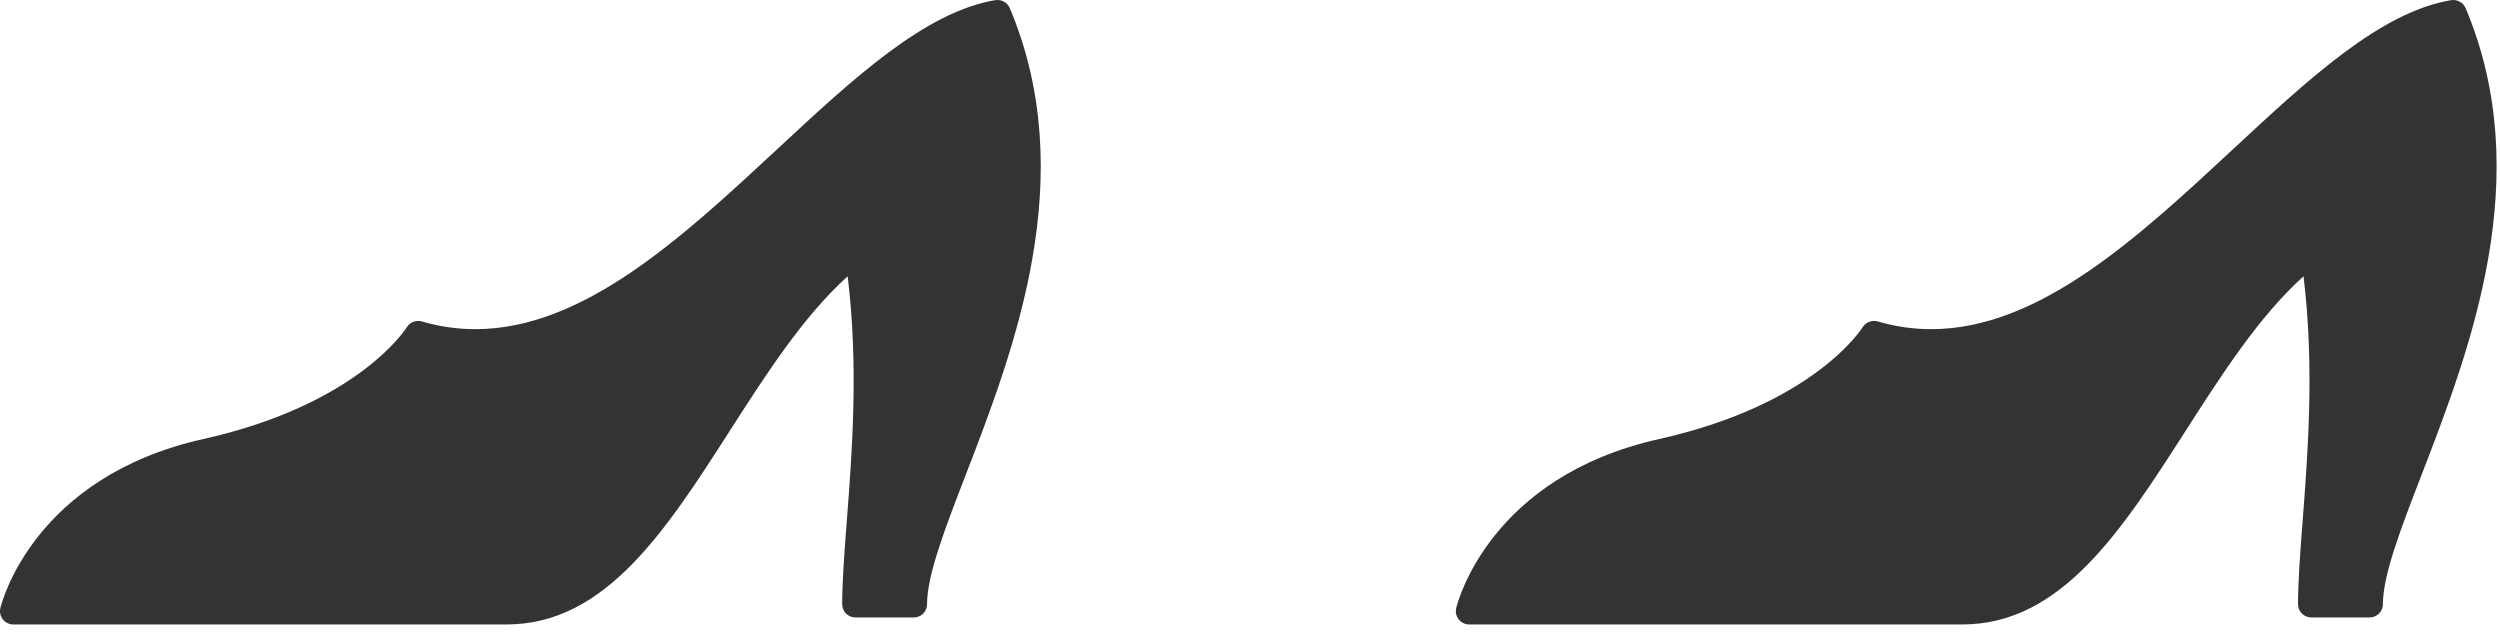
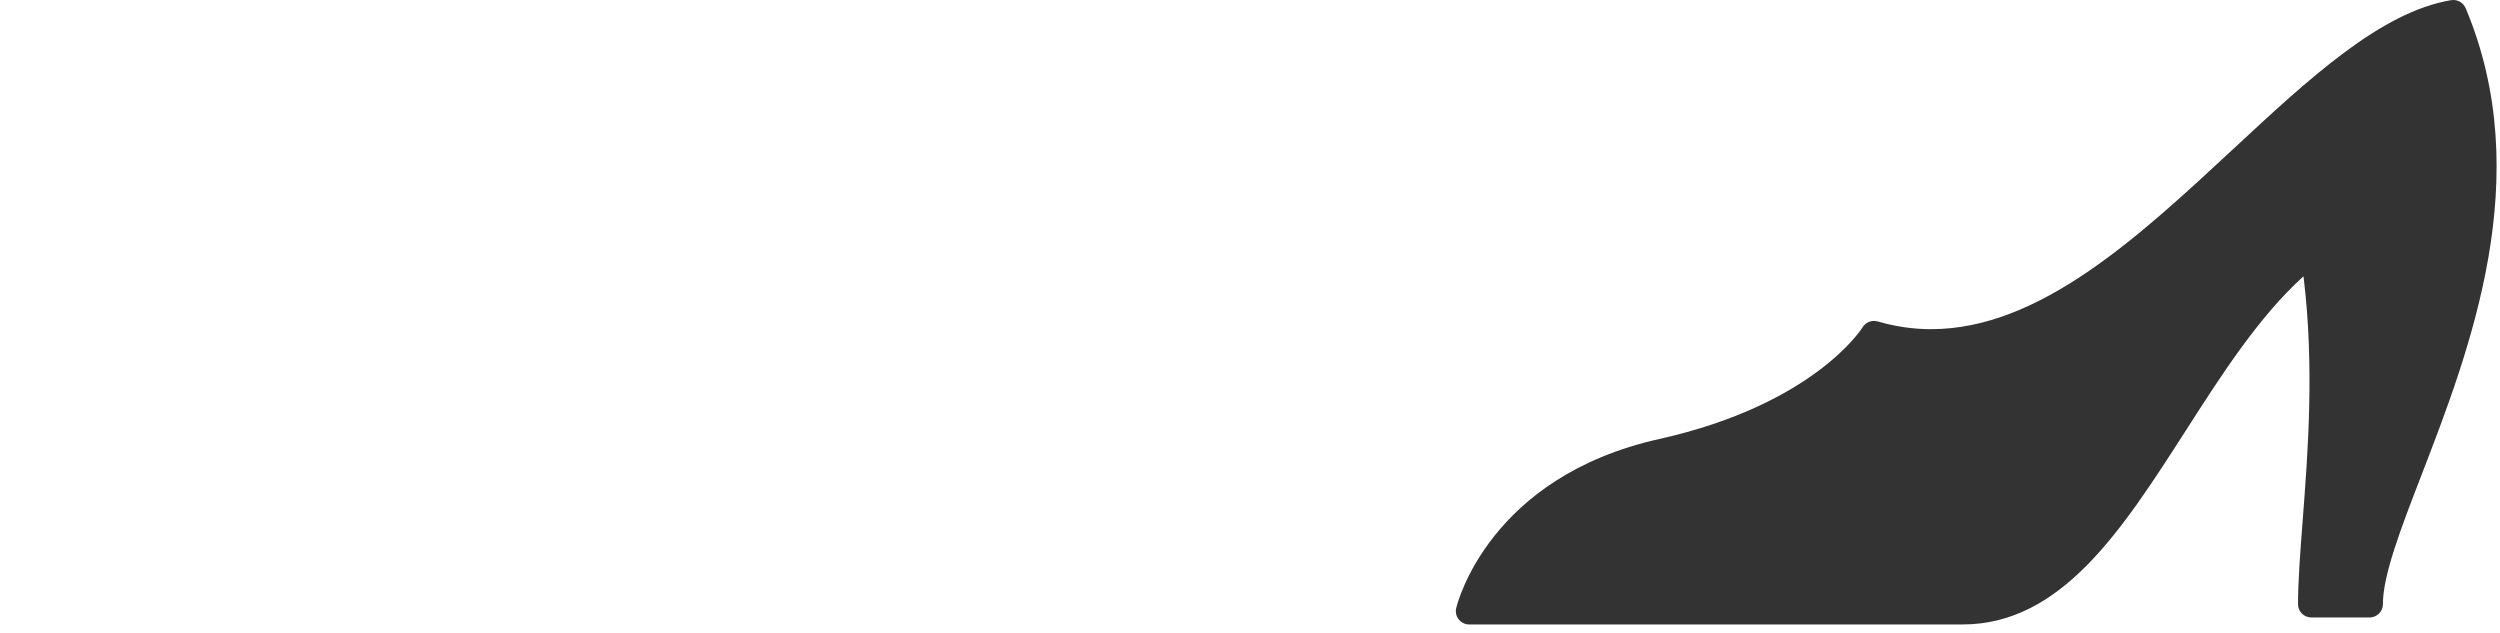
<svg xmlns="http://www.w3.org/2000/svg" width="237" height="60" viewBox="0 0 237 60" fill="none">
-   <path d="M95.727 0.773C95.5 0.233 94.931 -0.075 94.347 0.016C87.681 1.135 80.905 7.431 73.728 14.097C64.676 22.508 55.312 31.205 45.053 31.205C43.358 31.205 41.657 30.959 40 30.473C39.448 30.312 38.85 30.545 38.552 31.038C38.508 31.11 33.999 38.327 19.294 41.615C3.179 45.21 0.155 57.143 0.034 57.65C-0.056 58.024 0.034 58.419 0.274 58.721C0.513 59.021 0.88 59.199 1.266 59.199H48.023C57.411 59.199 63.137 50.27 69.201 40.815C72.615 35.493 76.132 30.01 80.359 26.191C81.403 34.721 80.782 42.825 80.273 49.438C80.04 52.477 79.84 55.099 79.84 57.281C79.84 57.976 80.407 58.537 81.105 58.537H86.62C87.319 58.537 87.885 57.974 87.885 57.281C87.885 54.516 89.574 50.139 91.531 45.07C96.142 33.123 102.455 16.757 95.729 0.771L95.727 0.773Z" fill="#333333" />
  <path d="M233.741 0.773C233.513 0.233 232.944 -0.075 232.361 0.016C225.695 1.135 218.918 7.431 211.742 14.097C202.689 22.508 193.326 31.205 183.067 31.205C181.372 31.205 179.671 30.959 178.014 30.473C177.462 30.312 176.864 30.545 176.565 31.038C176.522 31.11 172.013 38.327 157.308 41.615C141.193 45.21 138.169 57.143 138.048 57.65C137.958 58.024 138.048 58.419 138.287 58.721C138.527 59.021 138.894 59.199 139.28 59.199H186.037C195.425 59.199 201.151 50.27 207.215 40.815C210.629 35.493 214.145 30.01 218.372 26.191C219.417 34.721 218.795 42.825 218.287 49.438C218.053 52.477 217.853 55.099 217.853 57.281C217.853 57.976 218.42 58.537 219.119 58.537H224.634C225.332 58.537 225.899 57.974 225.899 57.281C225.899 54.516 227.587 50.139 229.545 45.07C234.155 33.123 240.469 16.757 233.743 0.771L233.741 0.773Z" fill="#333333" />
</svg>